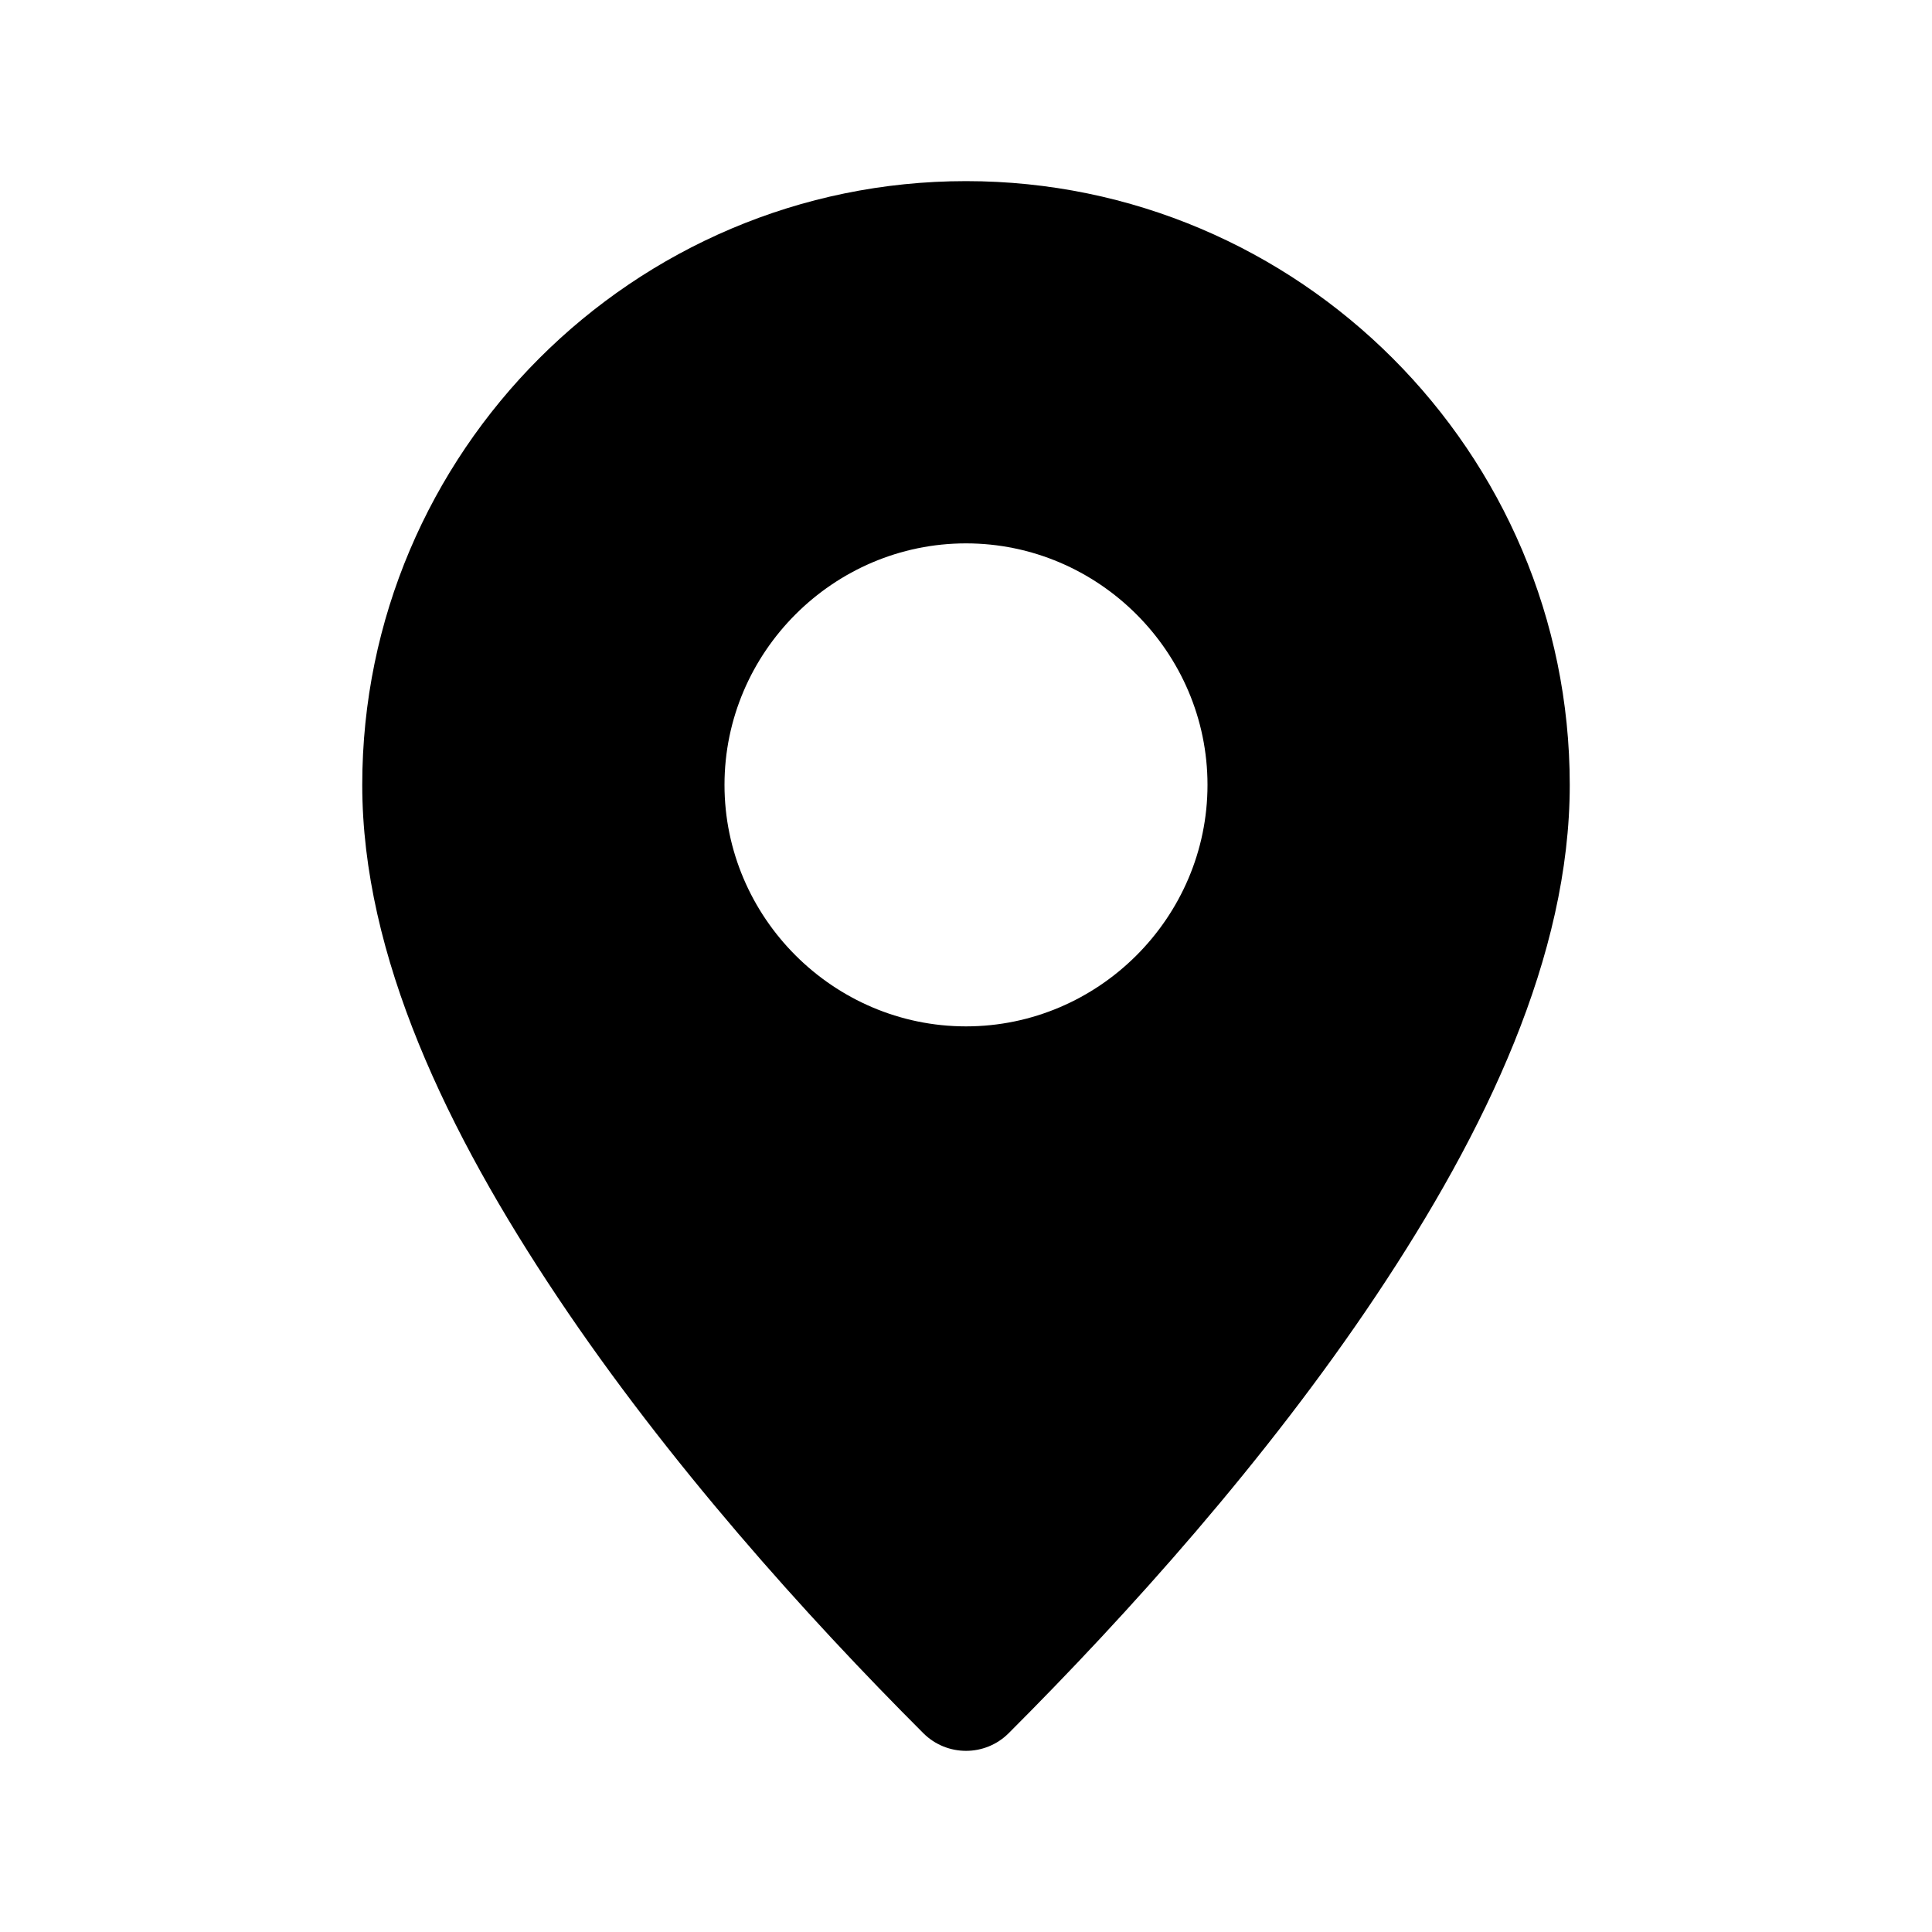
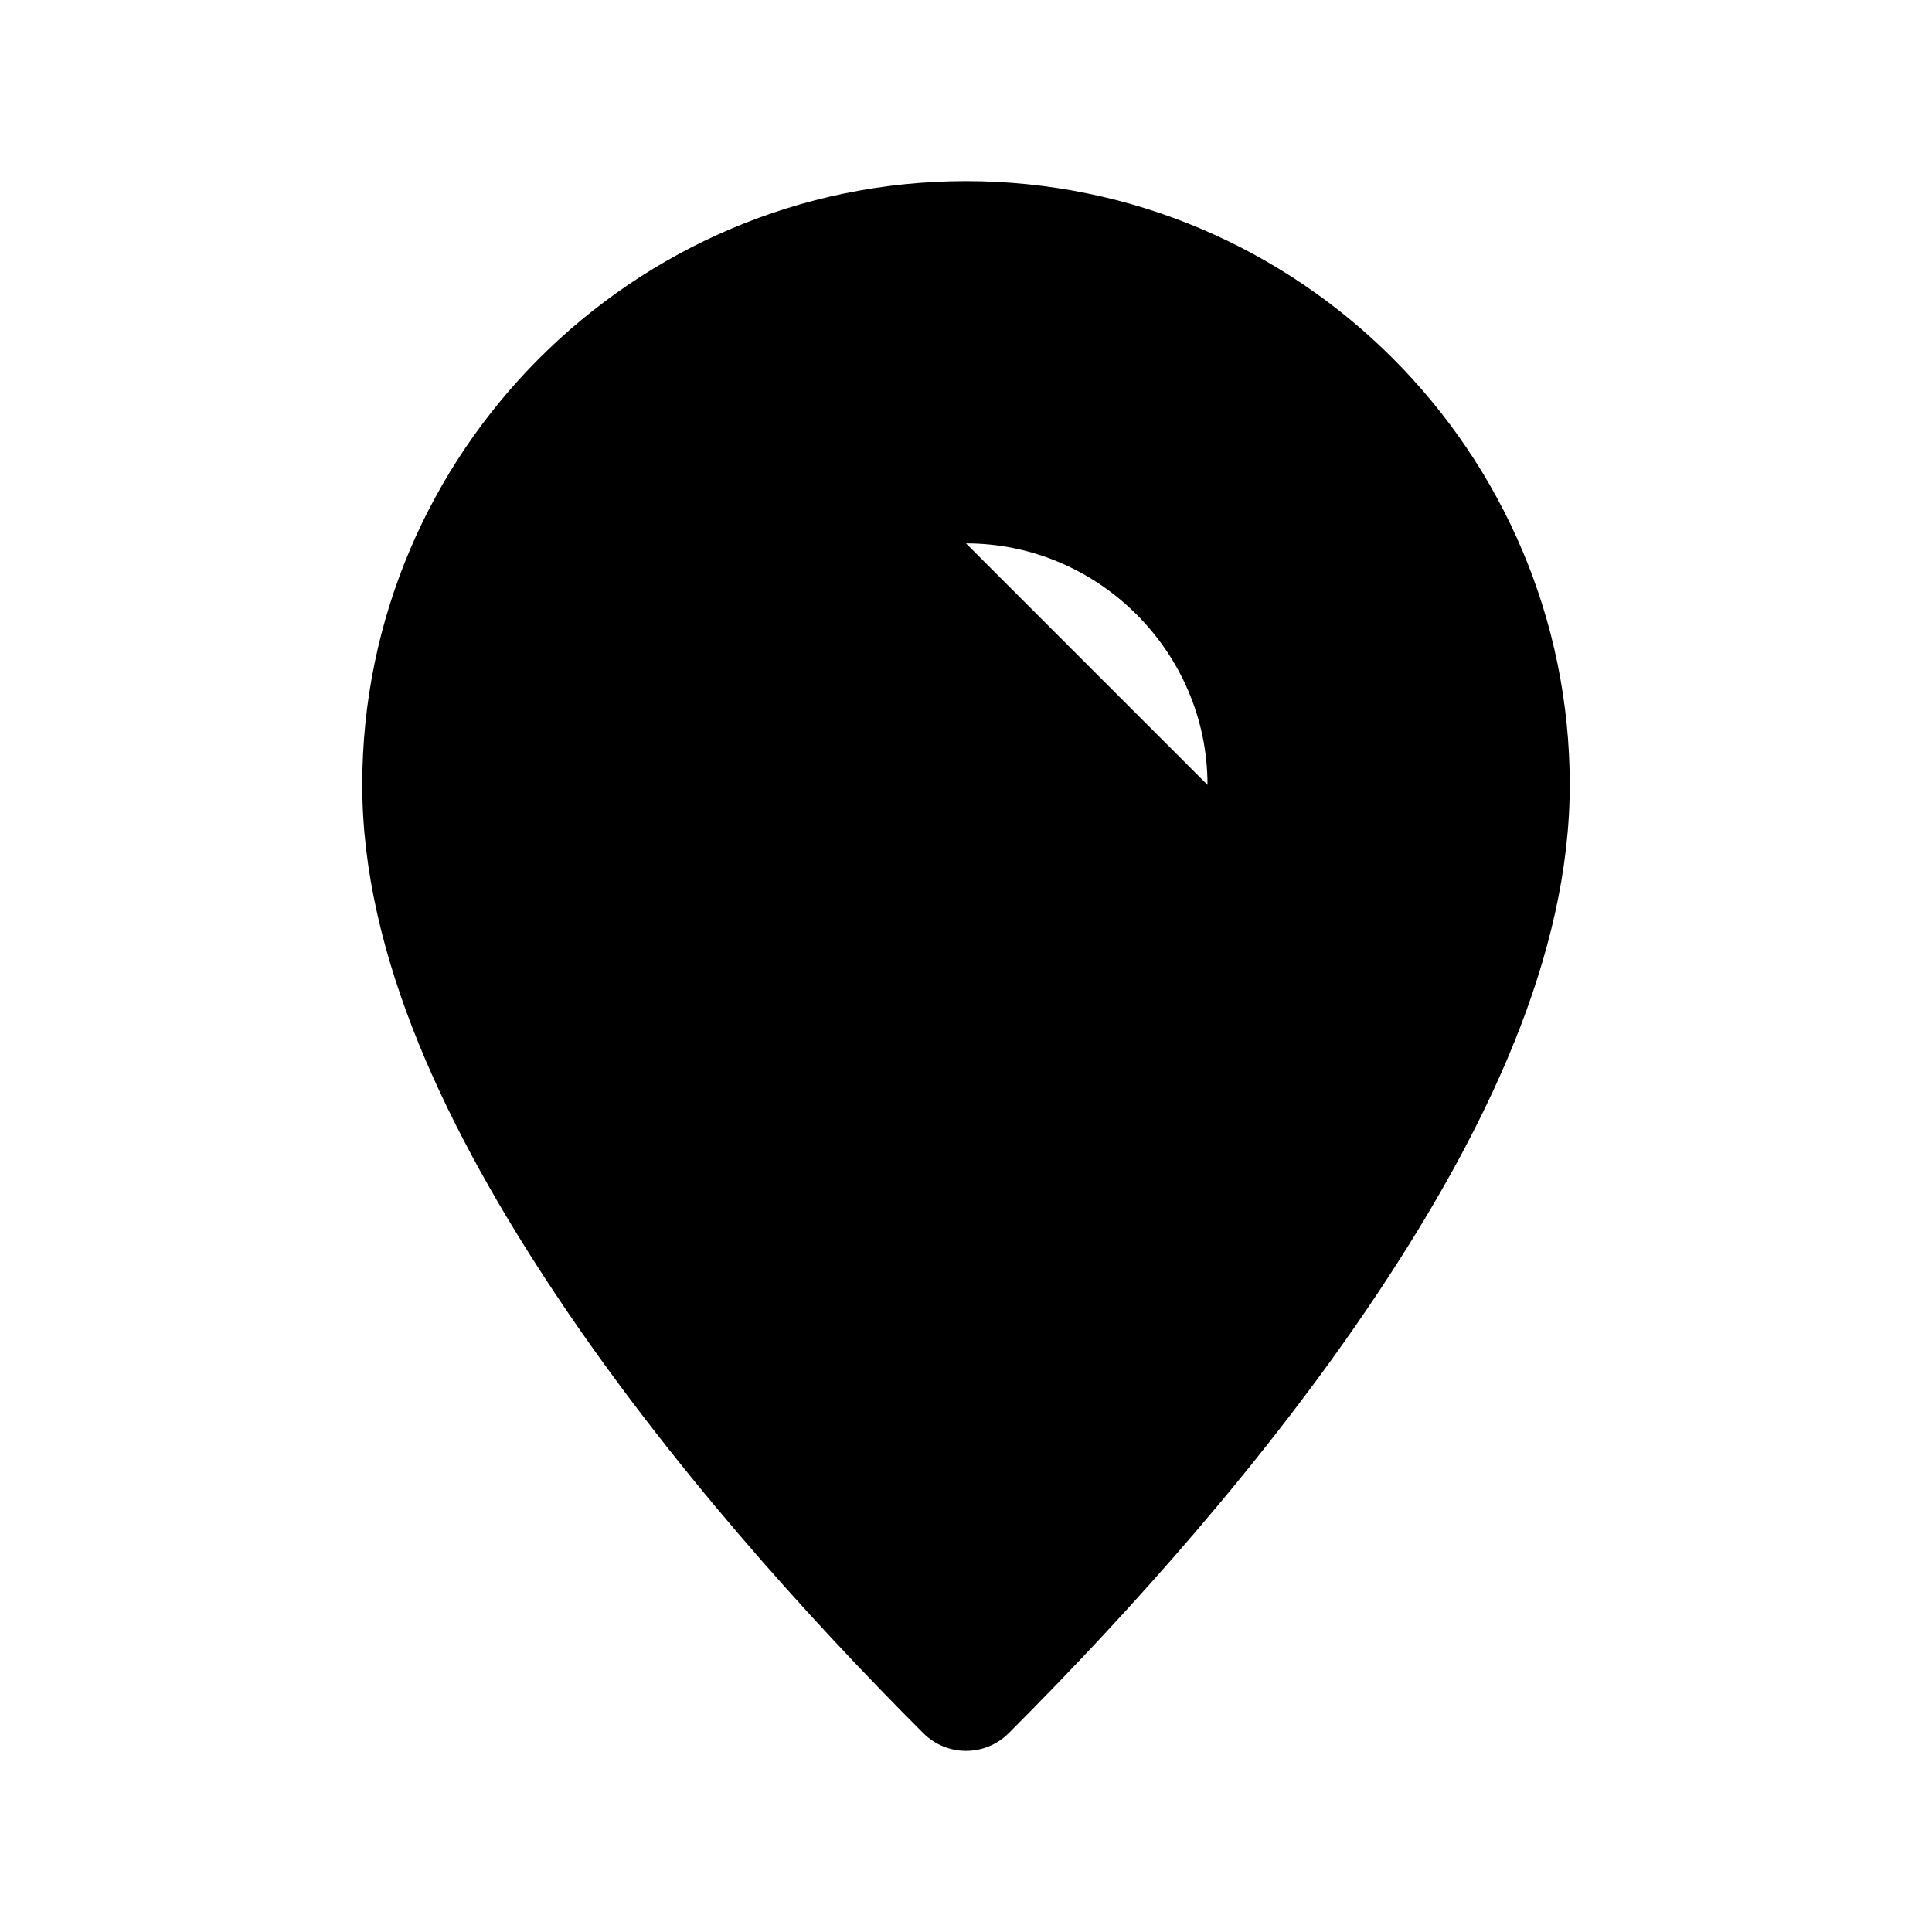
<svg xmlns="http://www.w3.org/2000/svg" id="svg6331" height="512" viewBox="0 0 32 32" width="512">
  <g id="layer1">
-     <path id="path1695" d="m16 3c-5.511 0-10 4.489-10 10 0 2.833 1.41 5.756 3.238 8.49 1.829 2.735 4.116 5.278 6.055 7.217.391.39 1.024.39 1.414 0 1.983-1.983 4.27-4.527 6.088-7.252 1.818-2.724 3.205-5.628 3.205-8.455 0-5.511-4.489-10-10-10zm0 6c2.197 0 4 1.803 4 4s-1.803 4-4 4-4-1.803-4-4 1.803-4 4-4z" paint-order="normal" />
+     <path id="path1695" d="m16 3c-5.511 0-10 4.489-10 10 0 2.833 1.41 5.756 3.238 8.49 1.829 2.735 4.116 5.278 6.055 7.217.391.39 1.024.39 1.414 0 1.983-1.983 4.27-4.527 6.088-7.252 1.818-2.724 3.205-5.628 3.205-8.455 0-5.511-4.489-10-10-10zm0 6c2.197 0 4 1.803 4 4z" paint-order="normal" />
  </g>
</svg>